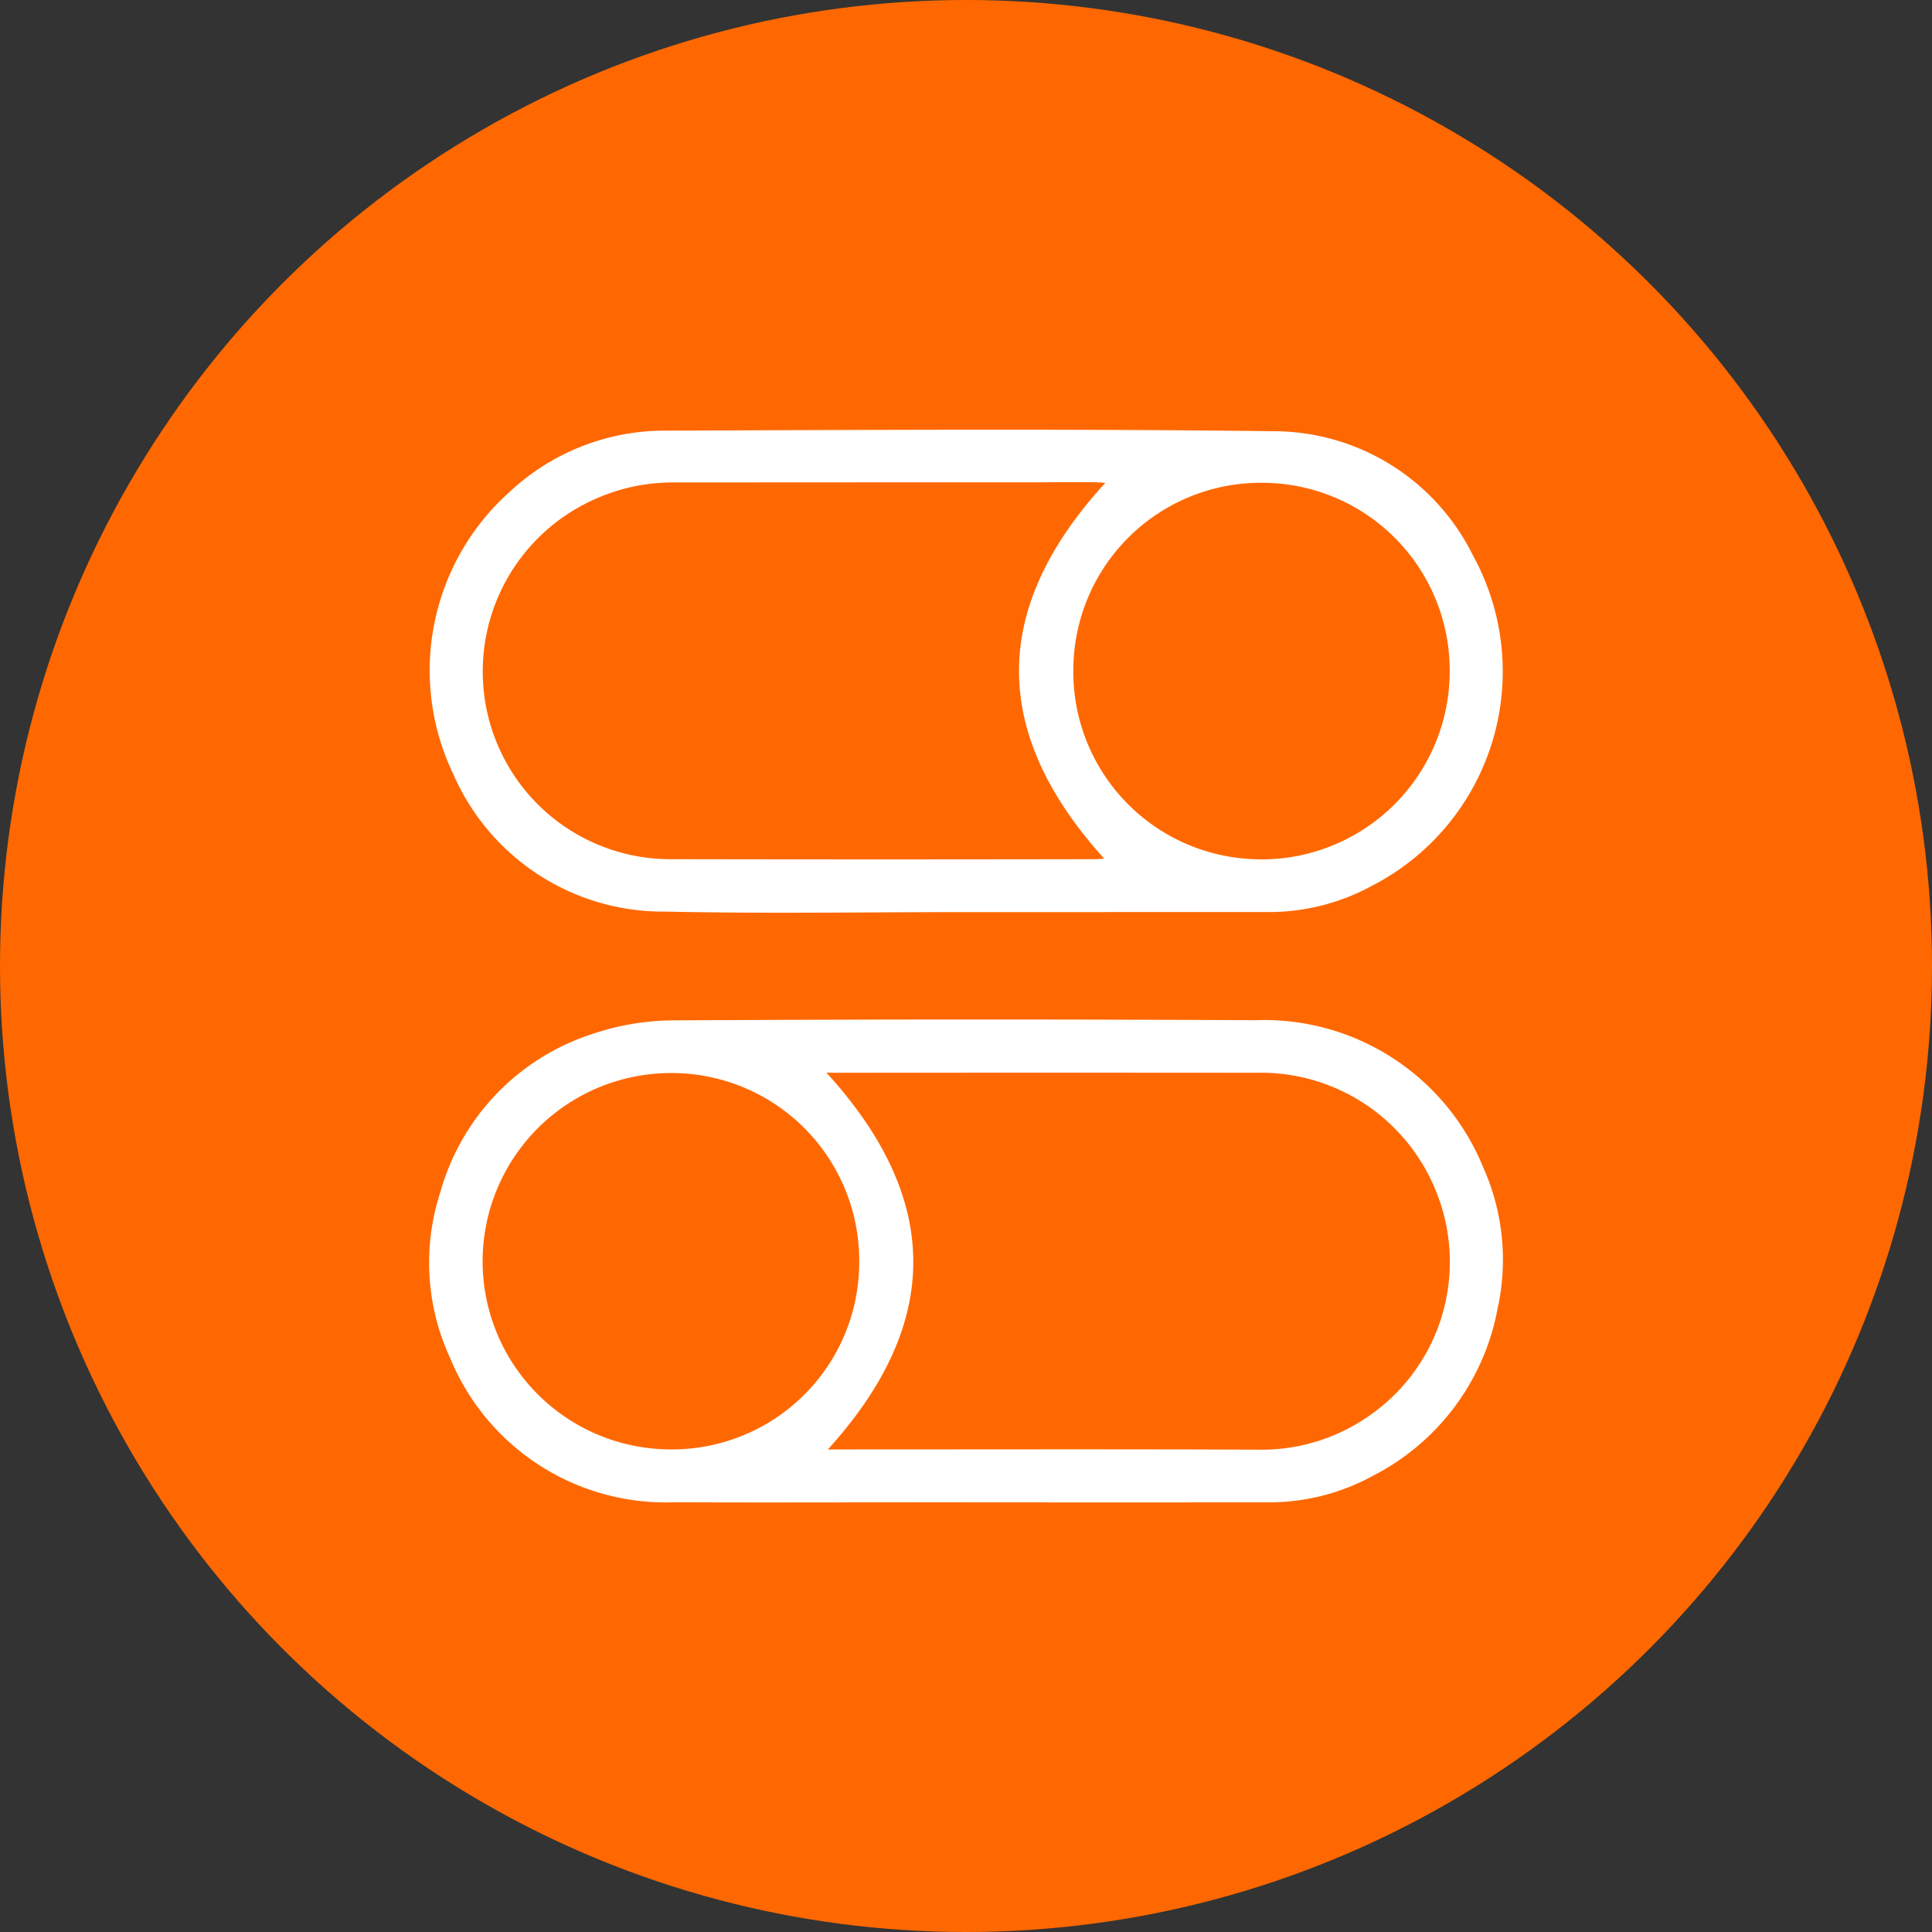
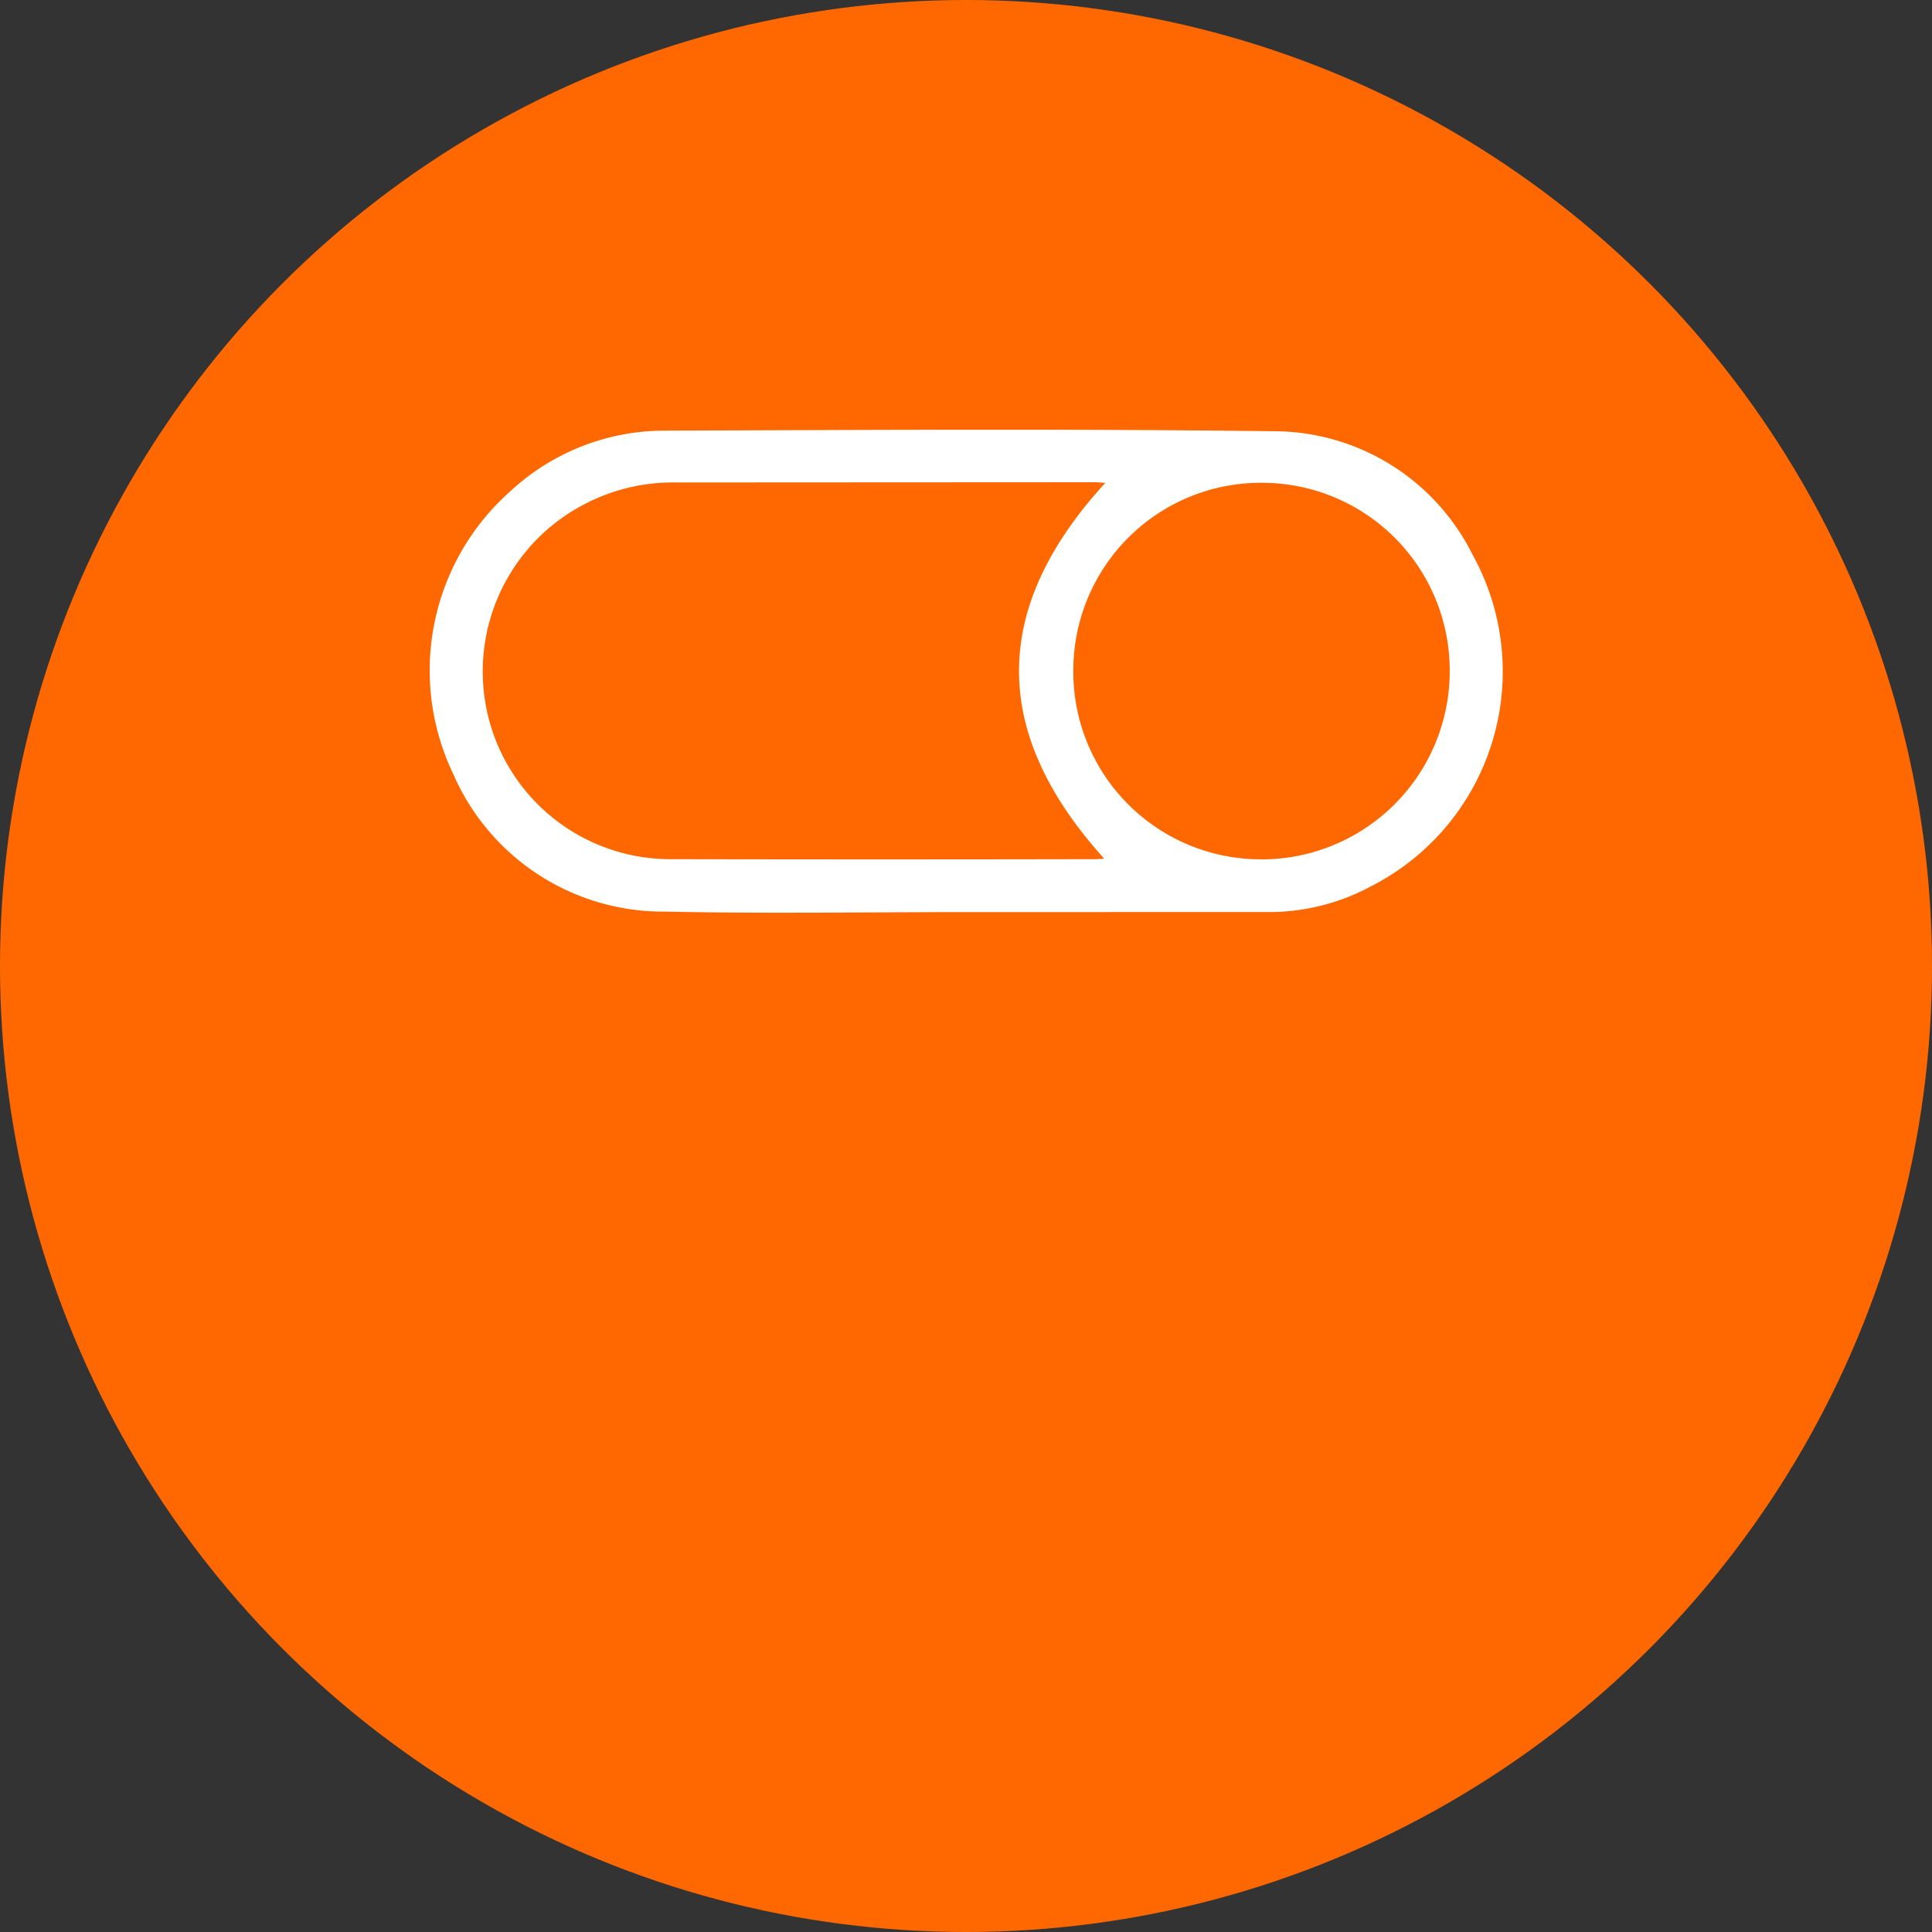
<svg xmlns="http://www.w3.org/2000/svg" width="70" height="70" viewBox="0 0 70 70">
  <rect x="0" y="0" width="70" height="70" fill="#333333" stroke="none" />
  <g id="Grupo_3440" data-name="Grupo 3440" transform="translate(-424 -3643.516)">
    <circle id="Elipse_97" data-name="Elipse 97" cx="35" cy="35" r="35" transform="translate(424 3643.516)" fill="#ff6800" />
    <g id="Grupo_420" data-name="Grupo 420" transform="translate(174.167 7781.463)">
-       <path id="Trazado_980" data-name="Trazado 980" d="M284.831-3870.519c-3.525,0-7.05.016-10.574,0a8.449,8.449,0,0,1-8.126-5.251,8.224,8.224,0,0,1-.339-6,8.4,8.4,0,0,1,5.514-5.72,9.308,9.308,0,0,1,2.987-.489q10.506-.059,21.012-.006a8.571,8.571,0,0,1,8.254,5.3,8.208,8.208,0,0,1,.531,5.167,8.551,8.551,0,0,1-4.482,6.023,7.832,7.832,0,0,1-3.838.979q-5.469.005-10.939,0Zm-5.055-15.566c4.174,4.576,4.2,9.076.053,13.652h.529c5.029,0,10.058-.013,15.087.008a6.761,6.761,0,0,0,3.783-1.085,6.78,6.78,0,0,0,2.656-8.223,6.835,6.835,0,0,0-6.507-4.348q-7.544-.007-15.087,0Zm-5.638,13.651a6.782,6.782,0,0,0,6.826-6.751,6.8,6.8,0,0,0-6.818-6.886,6.827,6.827,0,0,0-6.827,6.829A6.82,6.82,0,0,0,274.137-3872.434Z" transform="translate(0 -212.998)" fill="#fff" />
      <path id="Trazado_981" data-name="Trazado 981" d="M284.969-4104.9c-3.63,0-7.262.061-10.891-.018a8.29,8.29,0,0,1-7.689-4.981,8.675,8.675,0,0,1,2.071-10.253,8.222,8.222,0,0,1,5.539-2.192c7.367-.025,14.735-.07,22.1.021a8.062,8.062,0,0,1,7.222,4.478,8.731,8.731,0,0,1-3.662,12,7.8,7.8,0,0,1-3.708.944c-.045,0-.091,0-.137,0Zm5.006-1.933c-4.142-4.584-4.109-9.092.037-13.618-.154-.01-.273-.024-.393-.024l-15.262.008a6.912,6.912,0,0,0-3.311.838,6.826,6.826,0,0,0-3.12,8.5,6.8,6.8,0,0,0,6.329,4.312q7.631.015,15.262,0C289.665-4106.811,289.812-4106.827,289.975-4106.836Zm5.653.023a6.818,6.818,0,0,0,6.863-6.778,6.8,6.8,0,0,0-6.728-6.866,6.794,6.794,0,0,0-6.909,6.737A6.794,6.794,0,0,0,295.628-4106.812Z" transform="translate(-0.132 0)" fill="#fff" />
    </g>
  </g>
</svg>